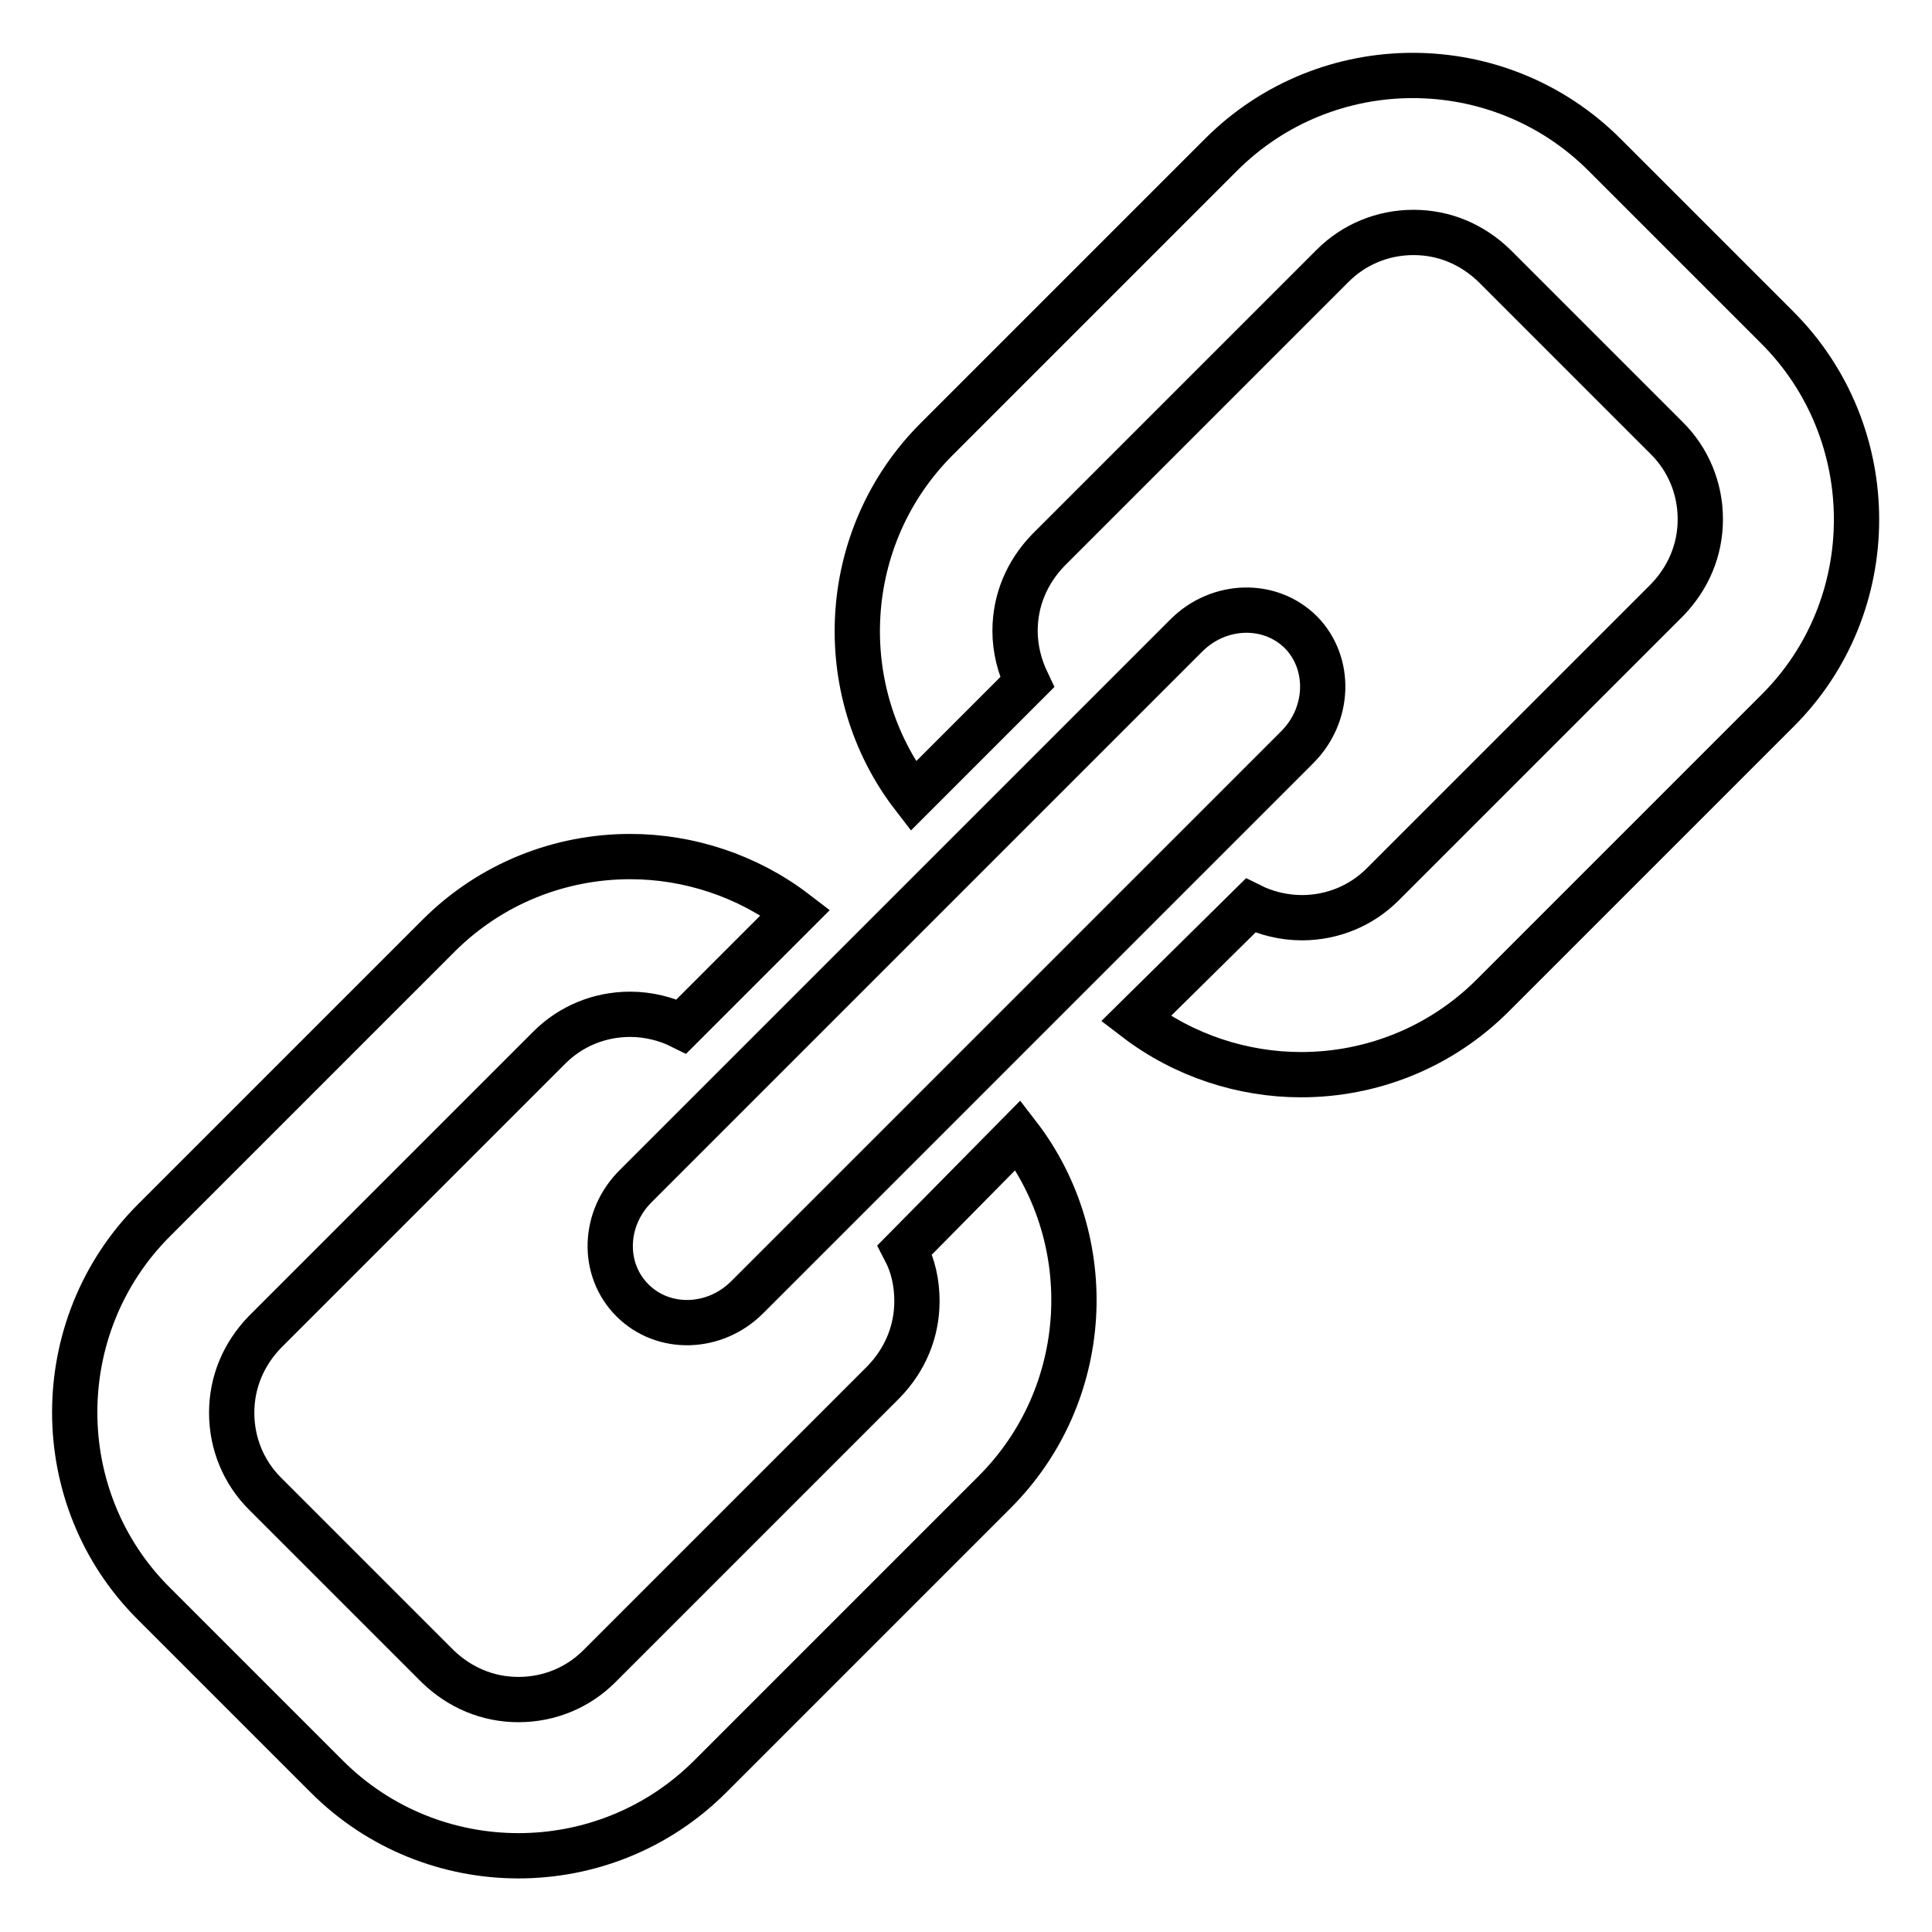
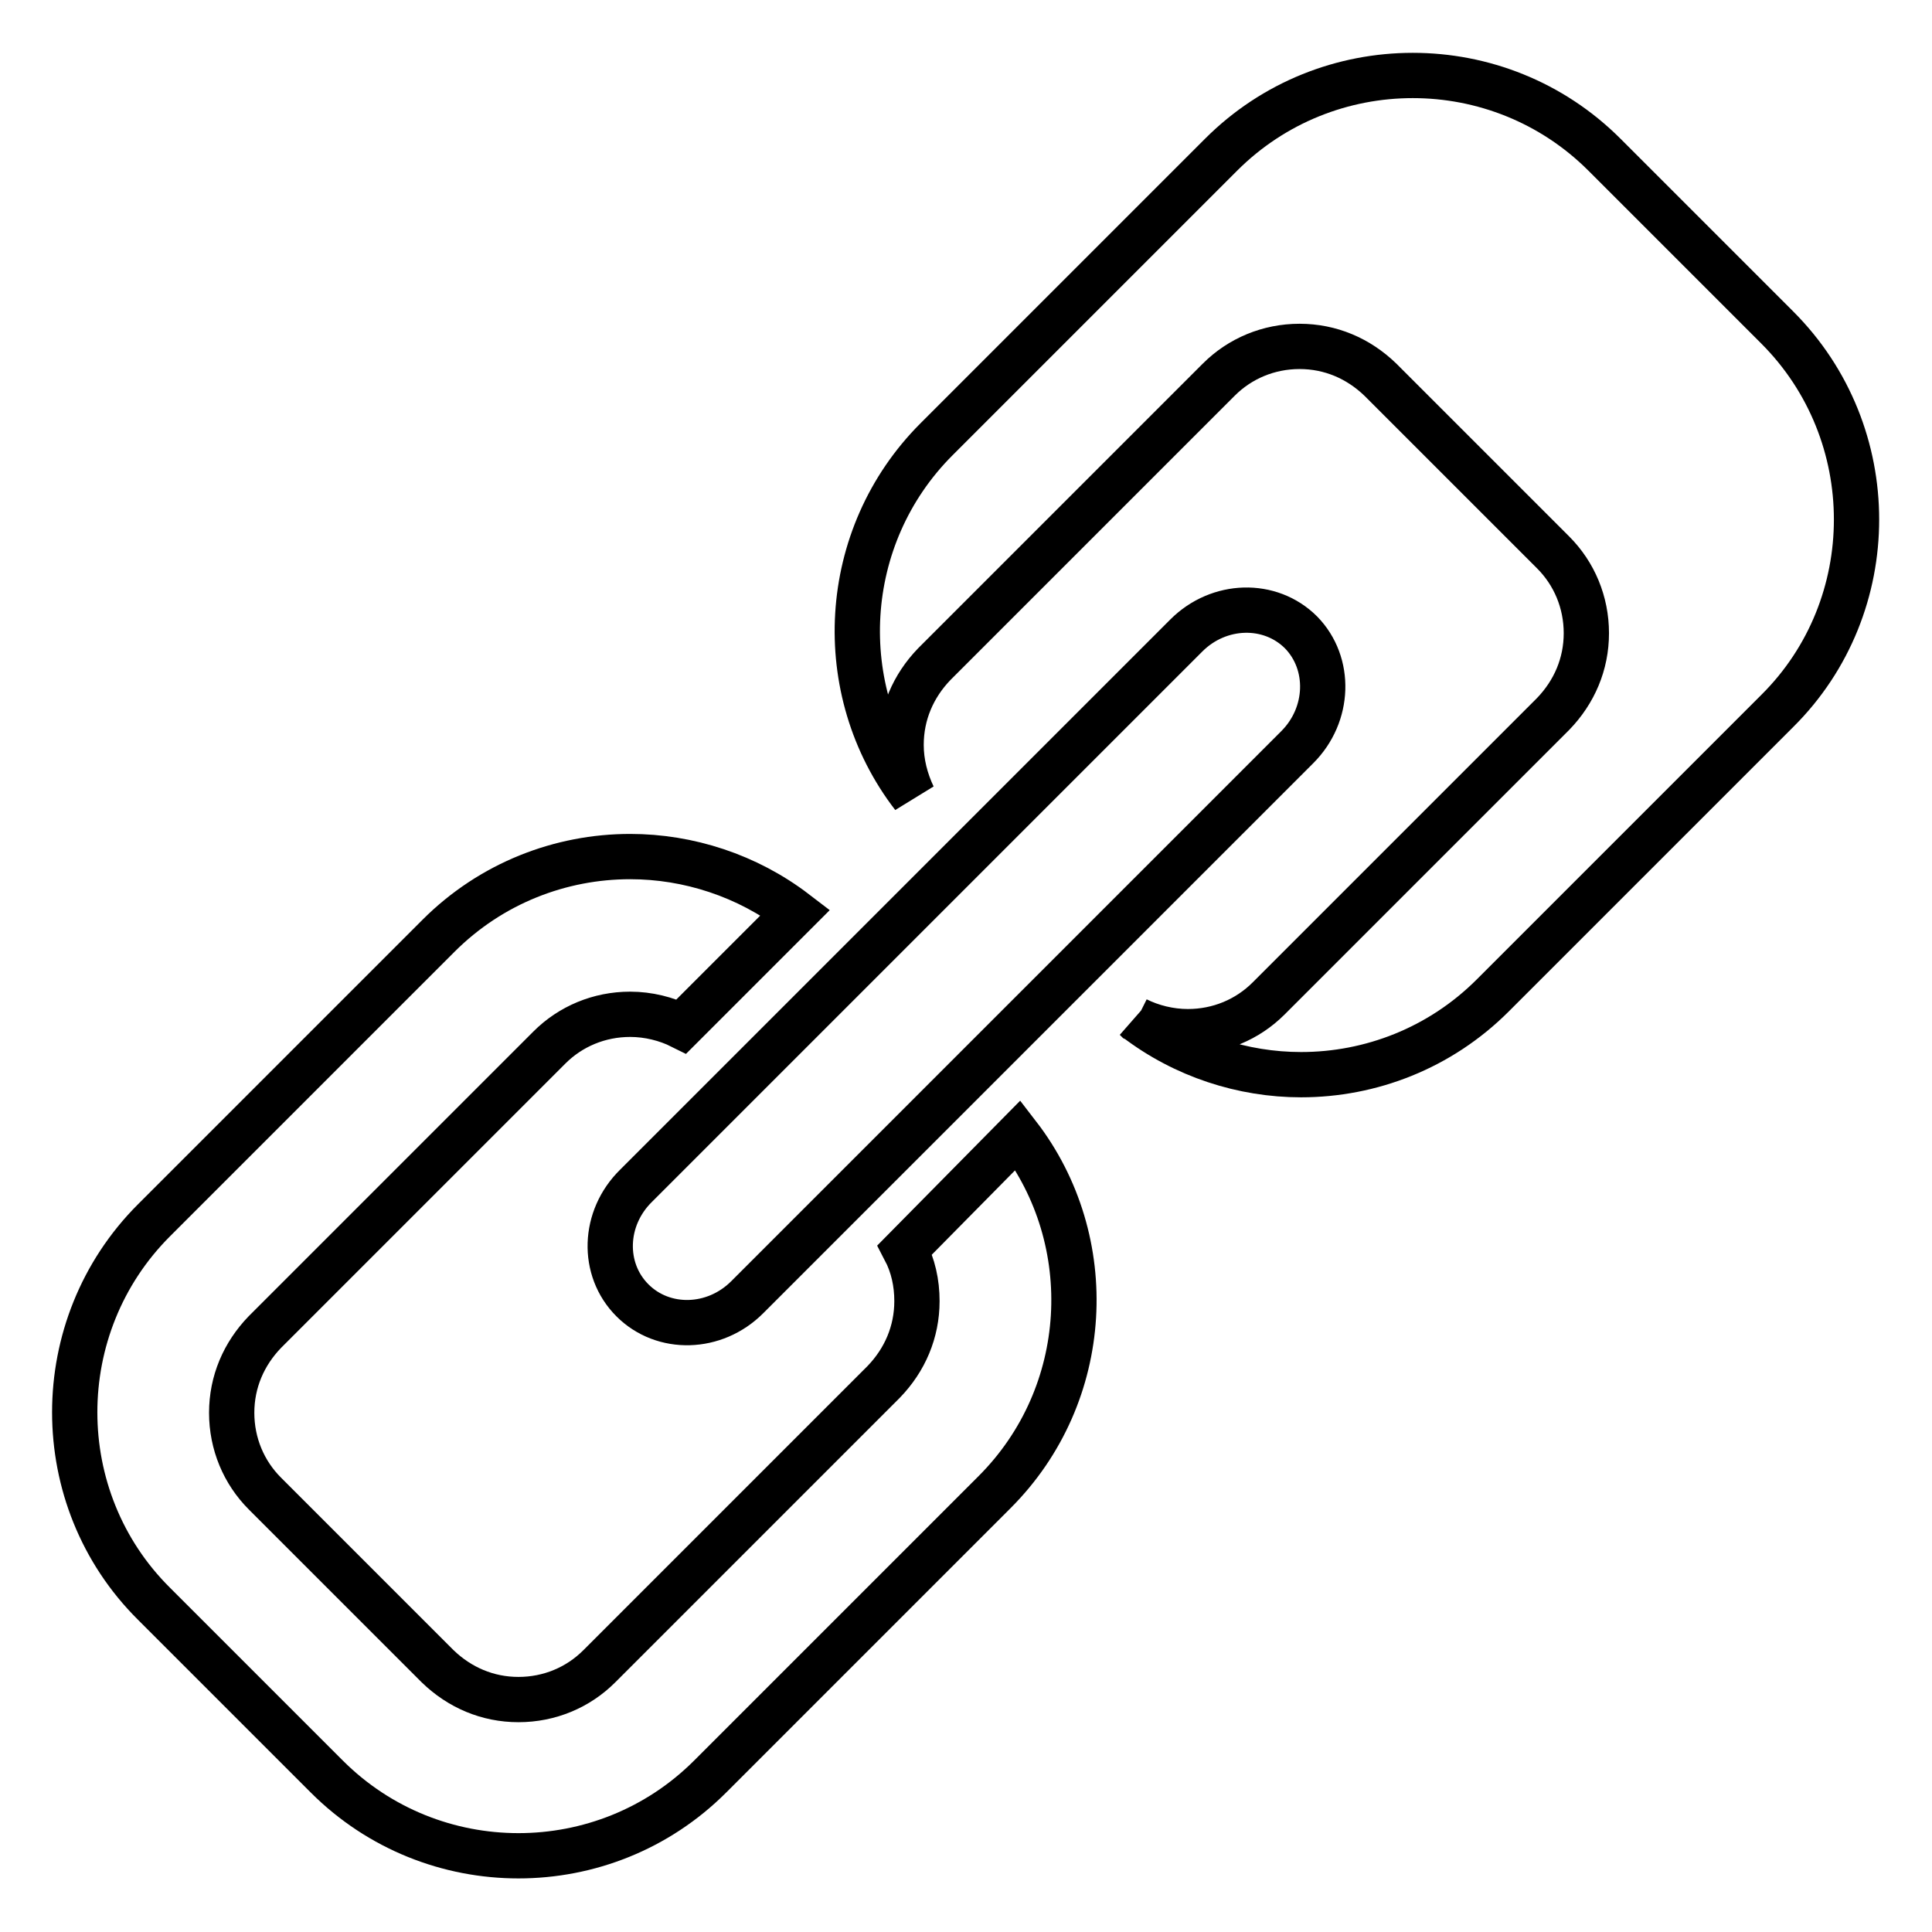
<svg xmlns="http://www.w3.org/2000/svg" version="1.1" x="0px" y="0px" viewBox="0 0 256 256" enable-background="new 0 0 256 256" xml:space="preserve">
  <g>
-     <path stroke-width="6" fill-opacity="0" stroke="#000000" d="M83.8,172.3c4.1,4.1,10.9,3.9,15.2-0.4l72.9-72.9c4.3-4.3,4.5-11.1,0.5-15.2c-4.1-4.1-10.9-3.9-15.2,0.4 l-72.9,72.9C79.9,161.4,79.7,168.2,83.8,172.3z M119.9,165.6c1.1,2.1,1.6,4.4,1.6,6.8c0,4.1-1.6,7.8-4.4,10.7l-37.7,37.7 c-2.8,2.8-6.6,4.4-10.7,4.4c-4.1,0-7.8-1.6-10.7-4.4l-22.9-22.9c-2.8-2.8-4.4-6.6-4.4-10.7c0-4.1,1.6-7.8,4.4-10.7l37.7-37.7 c2.8-2.8,6.6-4.4,10.7-4.4c2.4,0,4.8,0.6,6.8,1.6l15.1-15.1c-6.4-4.9-14.2-7.4-21.9-7.4c-9.2,0-18.4,3.5-25.4,10.5l-37.7,37.7 c-14,14-14,36.9,0,50.8l22.9,22.9c7,7,16.2,10.5,25.4,10.5c9.2,0,18.4-3.5,25.4-10.5l37.7-37.7c12.9-12.9,13.9-33.3,3.1-47.3 L119.9,165.6L119.9,165.6z M235.5,43.4l-22.9-22.9c-7-7-16.2-10.5-25.4-10.5s-18.4,3.5-25.4,10.5l-37.7,37.7 c-12.9,12.9-13.9,33.3-3.1,47.3l15.1-15.1c-1-2.1-1.6-4.4-1.6-6.8c0-4.1,1.6-7.8,4.4-10.7l37.7-37.7c2.8-2.8,6.6-4.4,10.7-4.4 s7.8,1.6,10.7,4.4l22.9,22.9c2.8,2.8,4.4,6.6,4.4,10.7c0,4.1-1.6,7.8-4.4,10.7l-37.7,37.7c-2.8,2.8-6.6,4.4-10.7,4.4 c-2.4,0-4.8-0.6-6.8-1.6L150.5,135c6.4,4.9,14.2,7.4,21.9,7.4c9.2,0,18.4-3.5,25.4-10.5l37.7-37.7 C249.5,80.3,249.5,57.4,235.5,43.4L235.5,43.4z" />
+     <path stroke-width="6" fill-opacity="0" stroke="#000000" d="M83.8,172.3c4.1,4.1,10.9,3.9,15.2-0.4l72.9-72.9c4.3-4.3,4.5-11.1,0.5-15.2c-4.1-4.1-10.9-3.9-15.2,0.4 l-72.9,72.9C79.9,161.4,79.7,168.2,83.8,172.3z M119.9,165.6c1.1,2.1,1.6,4.4,1.6,6.8c0,4.1-1.6,7.8-4.4,10.7l-37.7,37.7 c-2.8,2.8-6.6,4.4-10.7,4.4c-4.1,0-7.8-1.6-10.7-4.4l-22.9-22.9c-2.8-2.8-4.4-6.6-4.4-10.7c0-4.1,1.6-7.8,4.4-10.7l37.7-37.7 c2.8-2.8,6.6-4.4,10.7-4.4c2.4,0,4.8,0.6,6.8,1.6l15.1-15.1c-6.4-4.9-14.2-7.4-21.9-7.4c-9.2,0-18.4,3.5-25.4,10.5l-37.7,37.7 c-14,14-14,36.9,0,50.8l22.9,22.9c7,7,16.2,10.5,25.4,10.5c9.2,0,18.4-3.5,25.4-10.5l37.7-37.7c12.9-12.9,13.9-33.3,3.1-47.3 L119.9,165.6L119.9,165.6z M235.5,43.4l-22.9-22.9c-7-7-16.2-10.5-25.4-10.5s-18.4,3.5-25.4,10.5l-37.7,37.7 c-12.9,12.9-13.9,33.3-3.1,47.3c-1-2.1-1.6-4.4-1.6-6.8c0-4.1,1.6-7.8,4.4-10.7l37.7-37.7c2.8-2.8,6.6-4.4,10.7-4.4 s7.8,1.6,10.7,4.4l22.9,22.9c2.8,2.8,4.4,6.6,4.4,10.7c0,4.1-1.6,7.8-4.4,10.7l-37.7,37.7c-2.8,2.8-6.6,4.4-10.7,4.4 c-2.4,0-4.8-0.6-6.8-1.6L150.5,135c6.4,4.9,14.2,7.4,21.9,7.4c9.2,0,18.4-3.5,25.4-10.5l37.7-37.7 C249.5,80.3,249.5,57.4,235.5,43.4L235.5,43.4z" />
  </g>
</svg>